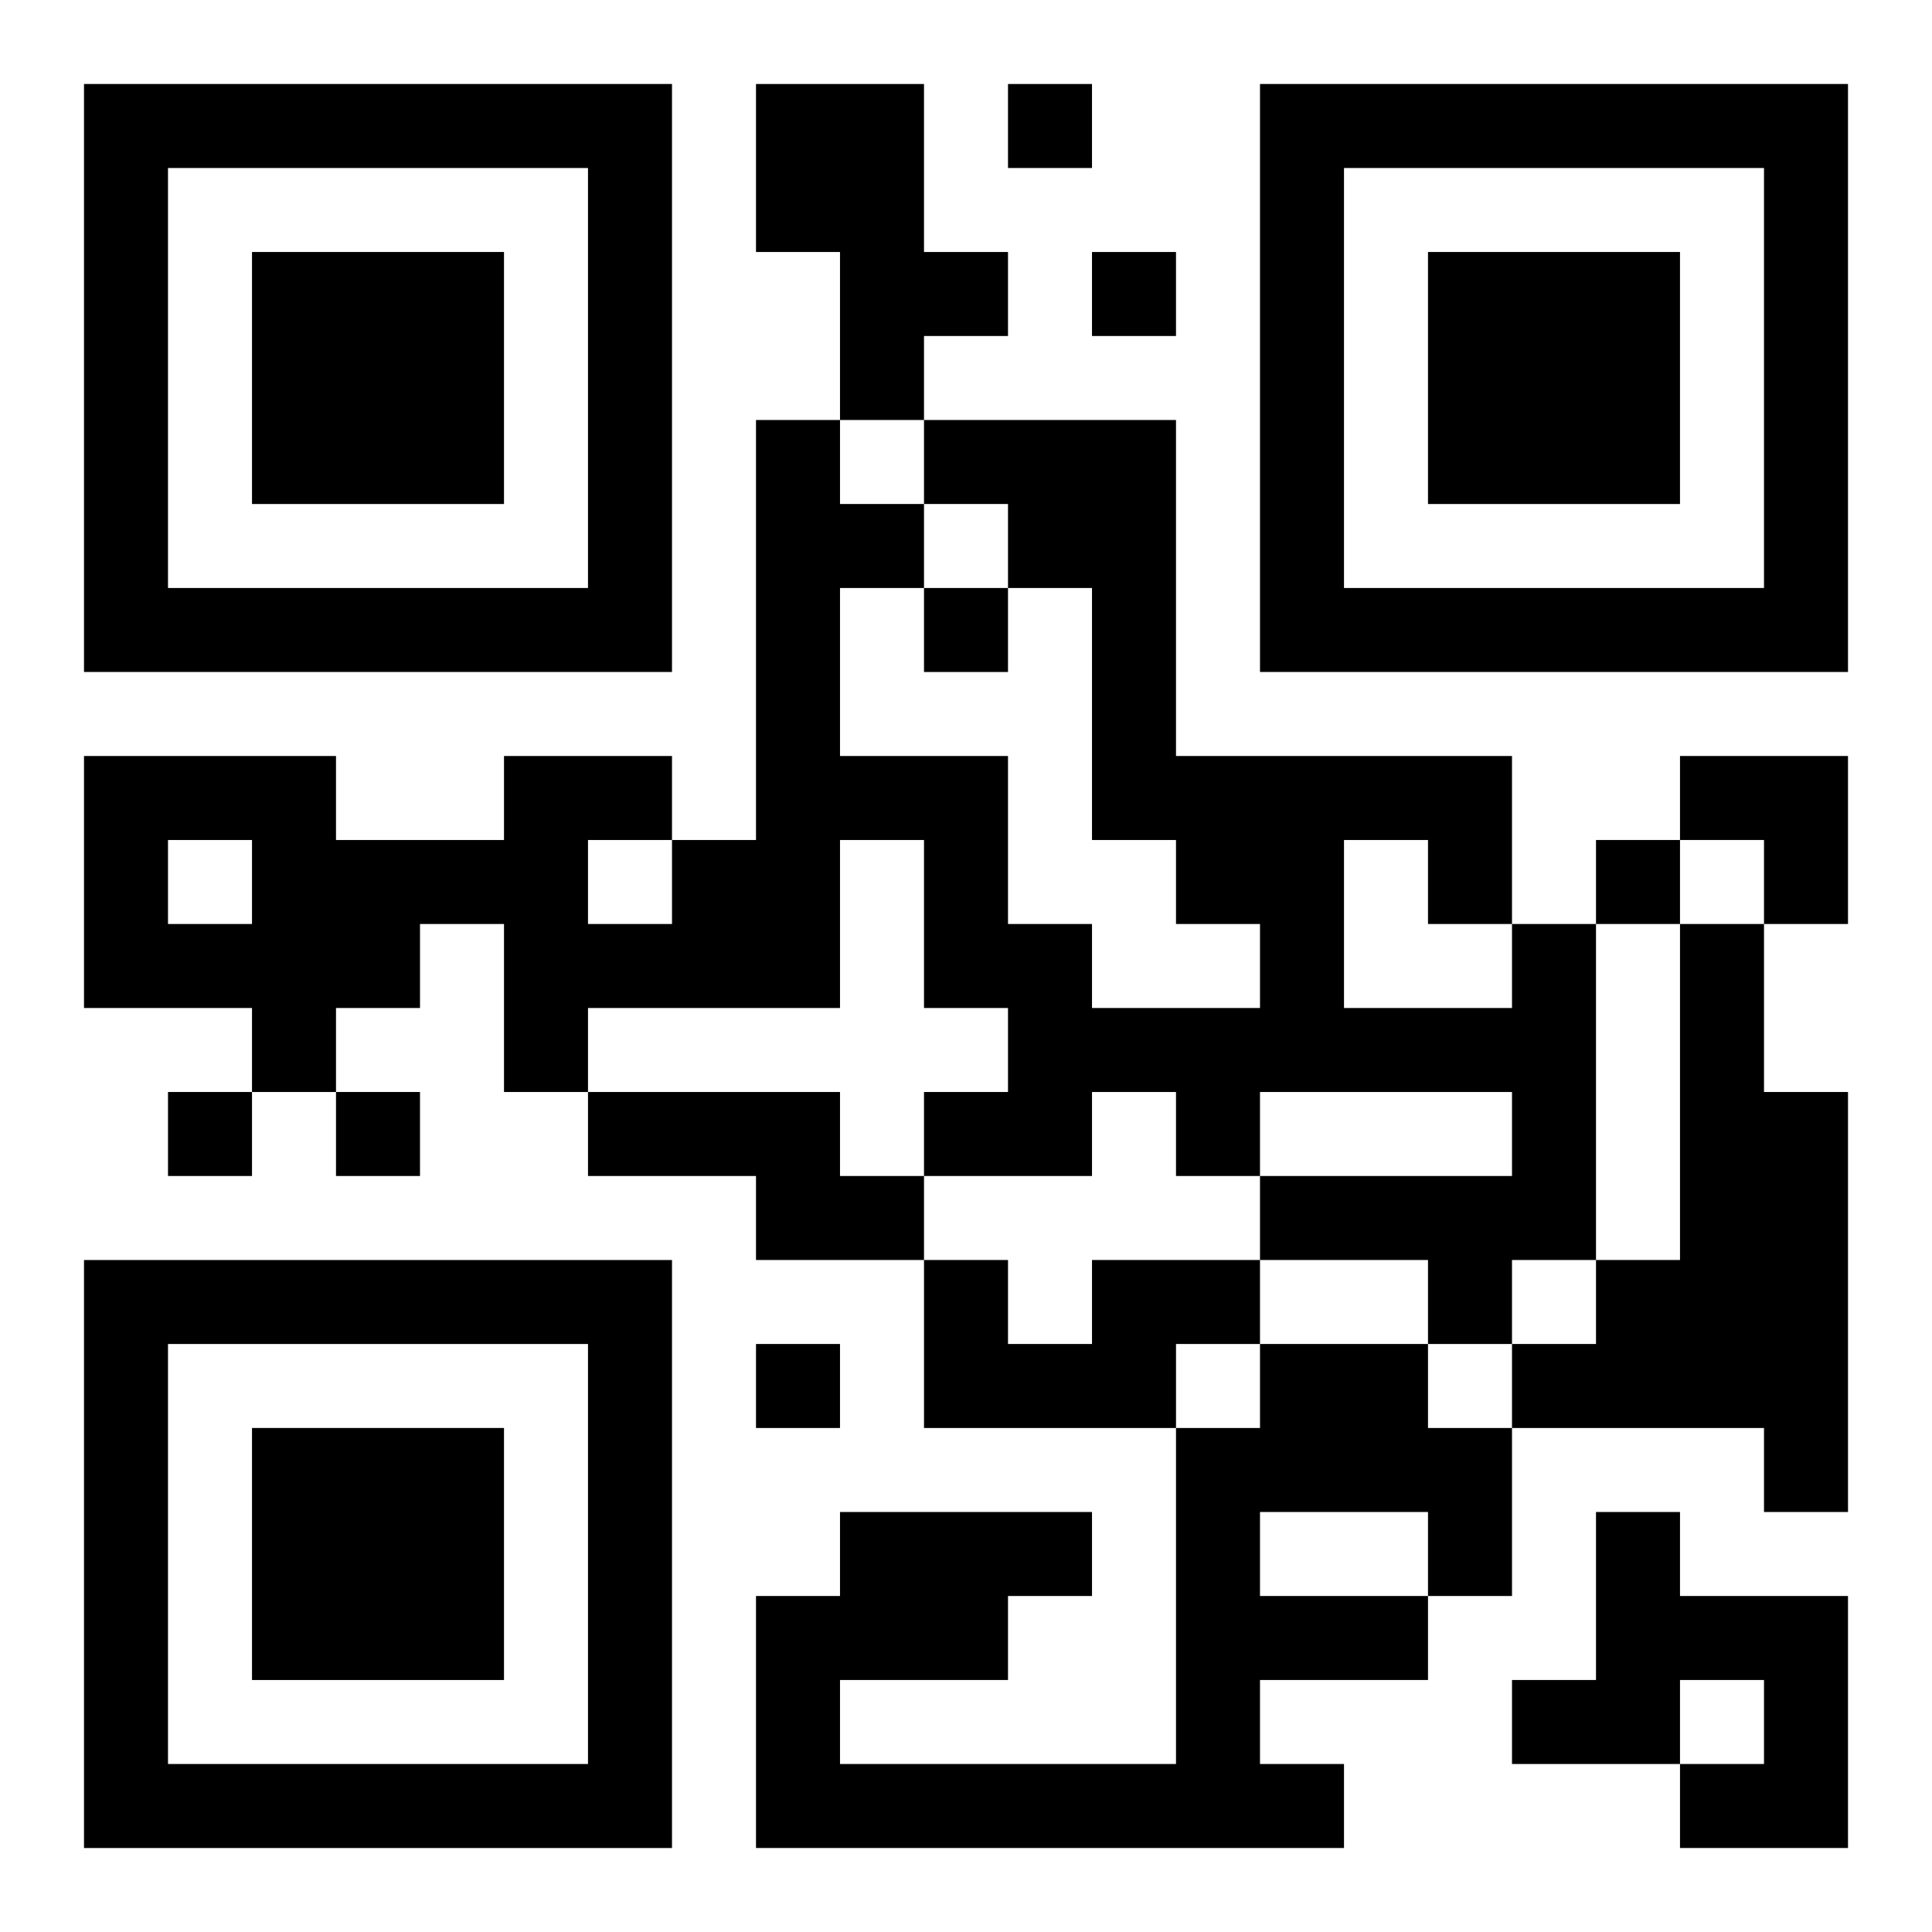
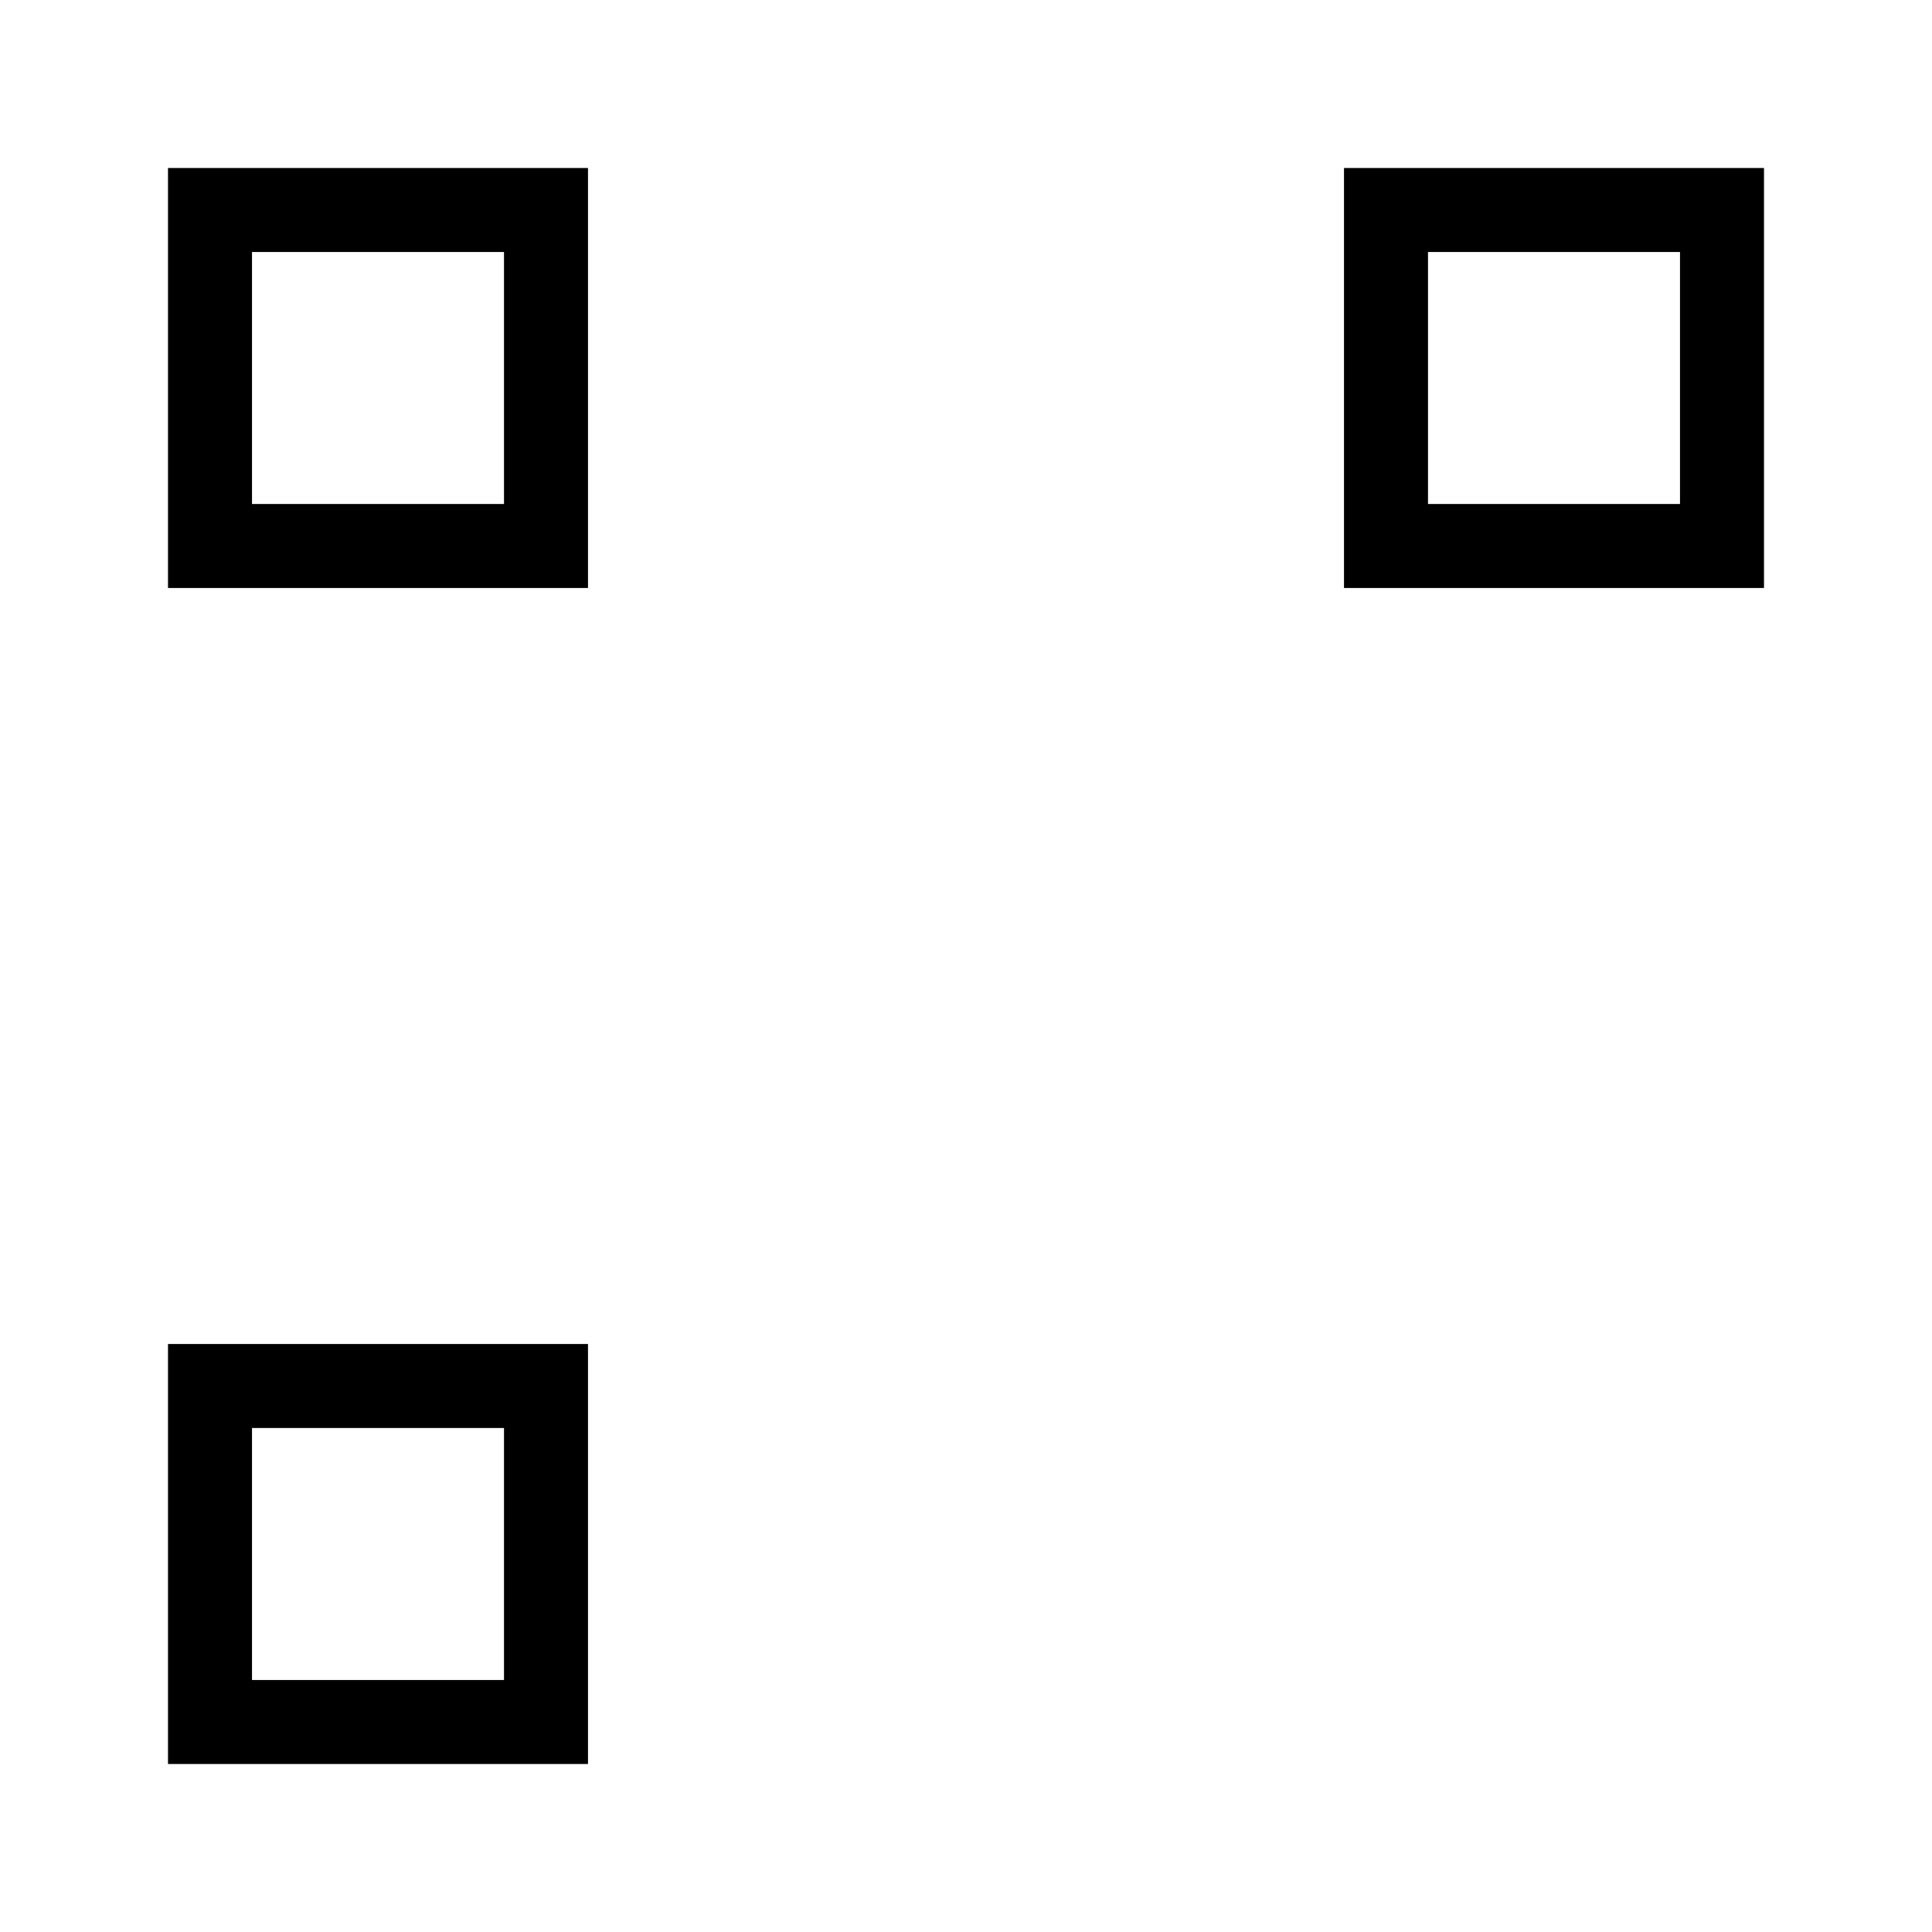
<svg xmlns="http://www.w3.org/2000/svg" xmlns:xlink="http://www.w3.org/1999/xlink" width="250" height="250" baseProfile="full" version="1.1" viewBox="-1 -1 23 23">
  <symbol id="a">
-     <path d="m0 7v7h7v-7h-7zm1 1h5v5h-5v-5zm1 1v3h3v-3h-3z" />
+     <path d="m0 7v7v-7h-7zm1 1h5v5h-5v-5zm1 1v3h3v-3h-3z" />
  </symbol>
  <use y="-7" xlink:href="#a" />
  <use y="7" xlink:href="#a" />
  <use x="14" y="-7" xlink:href="#a" />
-   <path d="m8 0h2v2h1v1h-1v1h-1v-2h-1v-2m9 10h1v4h-1v1h-1v-1h-2v-1h3v-1h-3v1h-1v-1h-1v1h-2v-1h1v-1h-1v-2h-1v2h-3v1h-1v-2h-1v1h-1v1h-1v-1h-2v-3h3v1h2v-1h2v1h1v-5h1v1h1v1h-1v2h2v2h1v1h2v-1h-1v-1h-1v-3h-1v-1h-1v-1h3v4h4v2m-2-1v2h2v-1h-1v-1h-1m-9 0v1h1v-1h-1m-5 0v1h1v-1h-1m18 1h1v2h1v5h-1v-1h-3v-1h1v-1h1v-4m-13 2h3v1h1v1h-2v-1h-2v-1m6 2h2v1h-1v1h-3v-2h1v1h1v-1m2 1h2v1h1v2h-1v1h-2v1h1v1h-7v-3h1v-1h3v1h-1v1h-2v1h4v-4h1v-1m0 2v1h2v-1h-2m4 0h1v1h2v3h-2v-1h1v-1h-1v1h-2v-1h1v-2m-7-17v1h1v-1h-1m1 2v1h1v-1h-1m-2 4v1h1v-1h-1m8 3v1h1v-1h-1m-17 3v1h1v-1h-1m2 0v1h1v-1h-1m5 3v1h1v-1h-1m11-7h2v2h-1v-1h-1z" />
</svg>